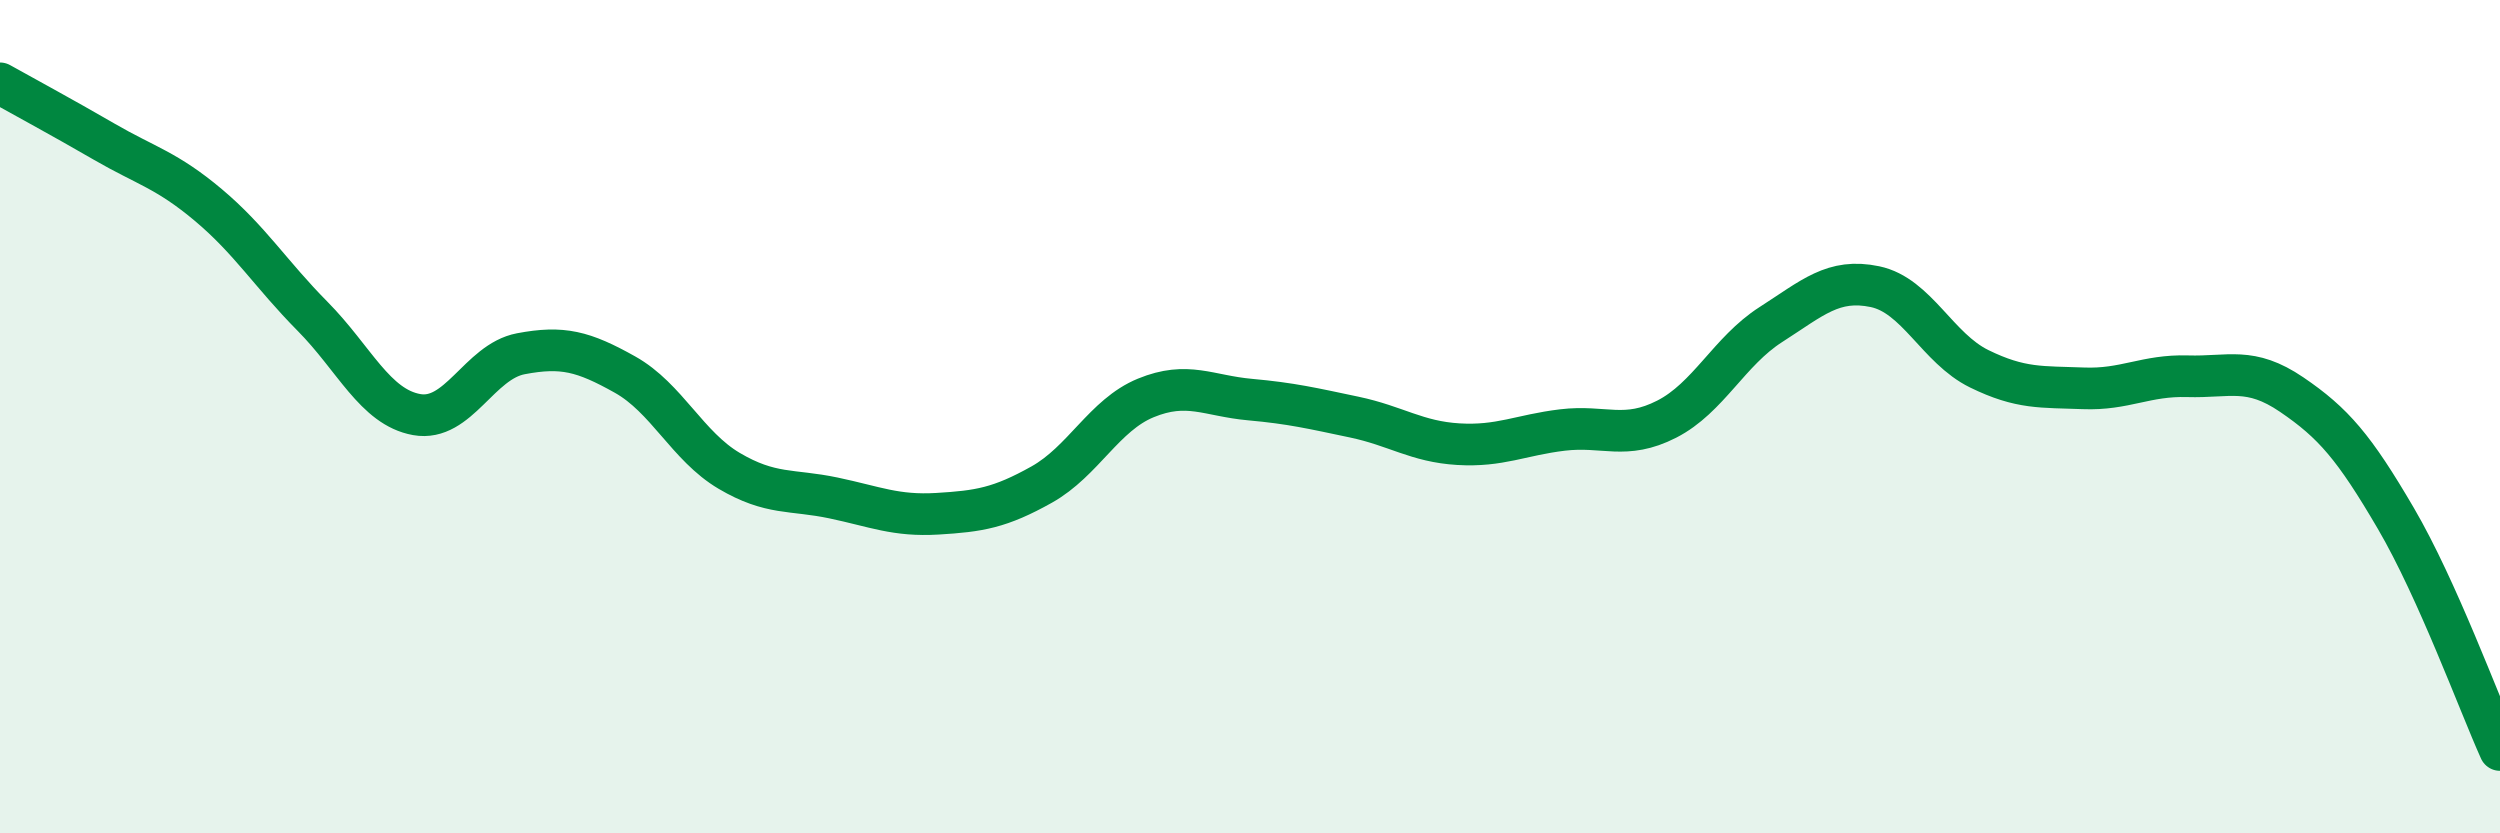
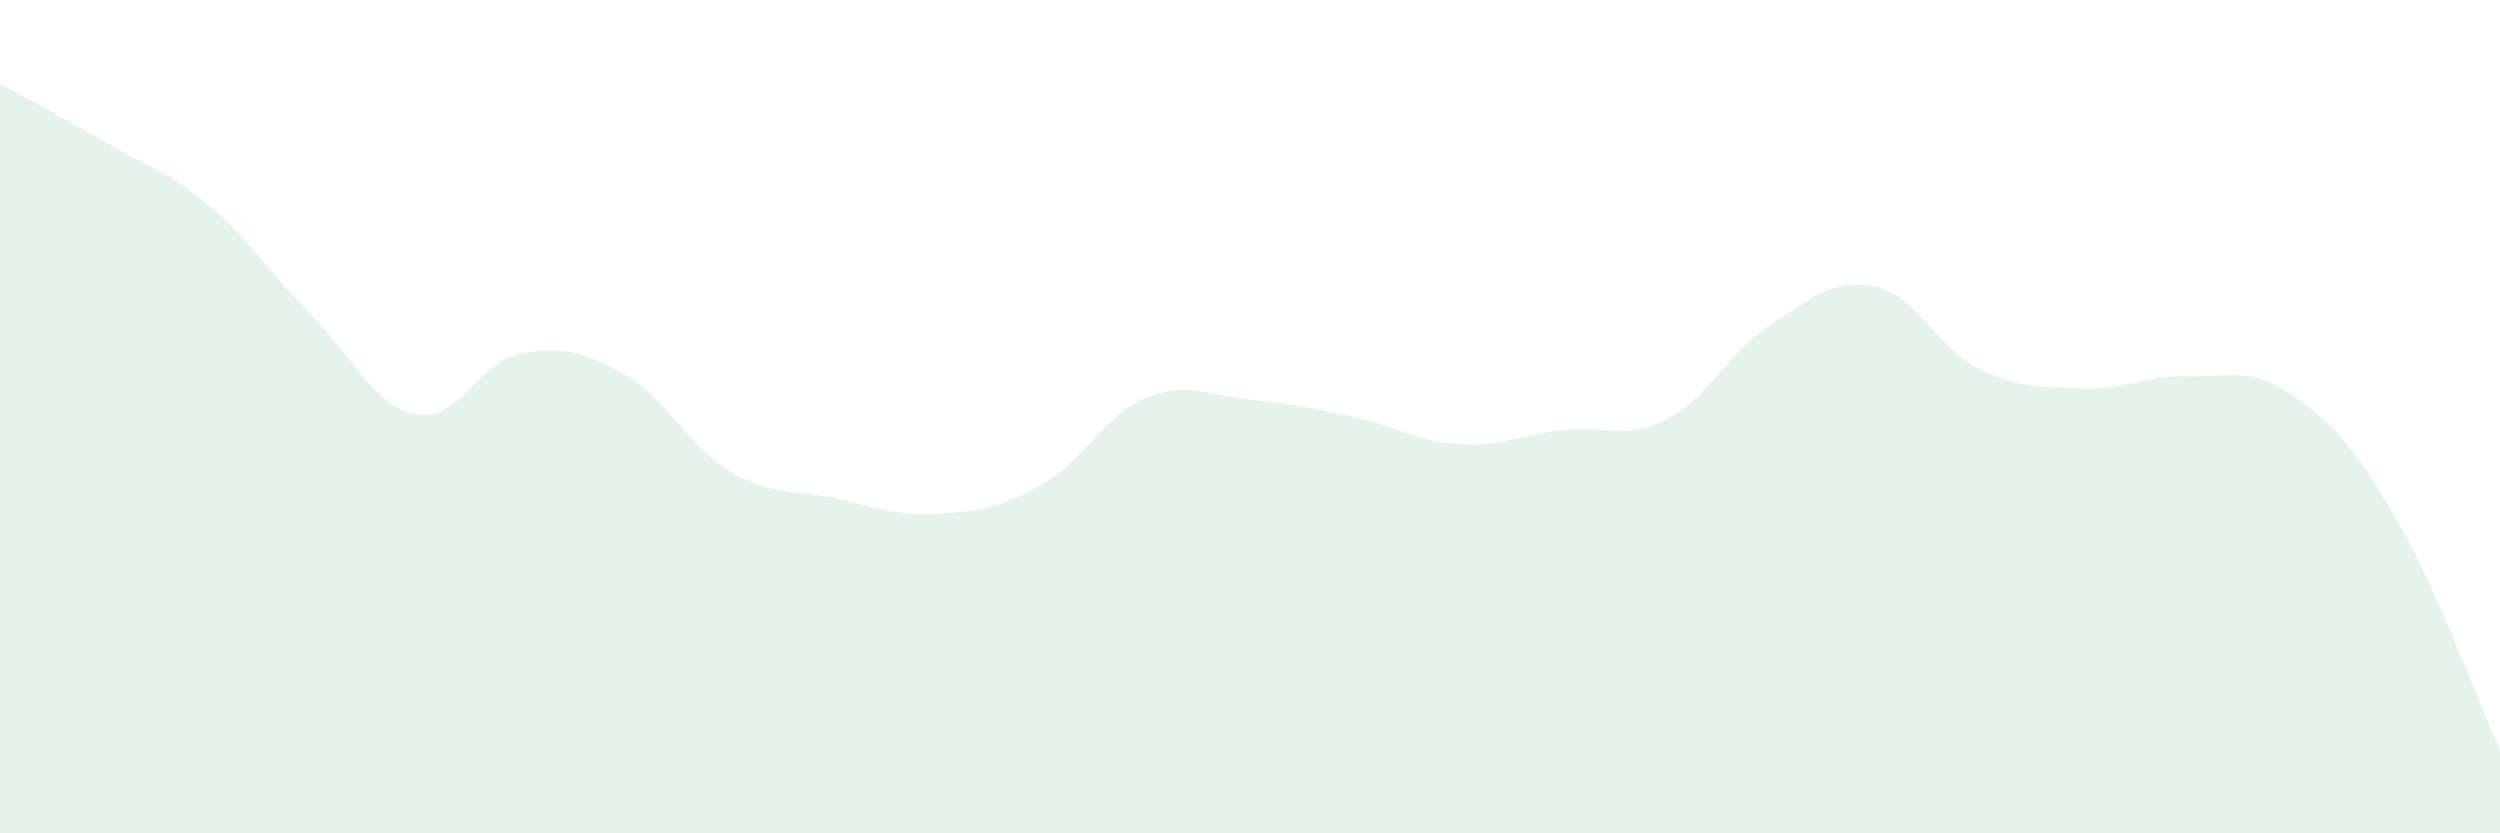
<svg xmlns="http://www.w3.org/2000/svg" width="60" height="20" viewBox="0 0 60 20">
  <path d="M 0,2 C 0.5,2.28 1.5,2.82 2.5,3.4 C 3.5,3.98 4,4.08 5,4.92 C 6,5.76 6.5,6.58 7.5,7.59 C 8.5,8.6 9,9.77 10,9.95 C 11,10.13 11.5,8.68 12.5,8.49 C 13.5,8.3 14,8.43 15,8.99 C 16,9.55 16.5,10.71 17.5,11.3 C 18.5,11.89 19,11.74 20,11.95 C 21,12.16 21.5,12.39 22.5,12.33 C 23.5,12.27 24,12.19 25,11.63 C 26,11.07 26.5,9.96 27.5,9.55 C 28.5,9.14 29,9.5 30,9.59 C 31,9.68 31.5,9.8 32.5,10.01 C 33.5,10.22 34,10.6 35,10.66 C 36,10.72 36.5,10.44 37.5,10.32 C 38.5,10.2 39,10.57 40,10.06 C 41,9.55 41.5,8.43 42.5,7.79 C 43.5,7.15 44,6.67 45,6.88 C 46,7.09 46.5,8.36 47.5,8.85 C 48.5,9.34 49,9.28 50,9.32 C 51,9.36 51.5,9 52.5,9.03 C 53.5,9.06 54,8.79 55,9.47 C 56,10.15 56.5,10.73 57.5,12.44 C 58.5,14.15 59.5,16.89 60,18L60 20L0 20Z" fill="#008740" opacity="0.1" stroke-linecap="round" stroke-linejoin="round" />
-   <path d="M 0,2 C 0.5,2.28 1.5,2.82 2.5,3.4 C 3.5,3.98 4,4.08 5,4.92 C 6,5.76 6.5,6.58 7.5,7.59 C 8.5,8.6 9,9.77 10,9.95 C 11,10.13 11.5,8.68 12.5,8.49 C 13.5,8.3 14,8.43 15,8.99 C 16,9.55 16.5,10.71 17.5,11.3 C 18.5,11.89 19,11.74 20,11.95 C 21,12.16 21.5,12.39 22.5,12.33 C 23.5,12.27 24,12.19 25,11.63 C 26,11.07 26.5,9.96 27.5,9.55 C 28.5,9.14 29,9.5 30,9.59 C 31,9.68 31.5,9.8 32.5,10.01 C 33.5,10.22 34,10.6 35,10.66 C 36,10.72 36.5,10.44 37.5,10.32 C 38.5,10.2 39,10.57 40,10.06 C 41,9.55 41.5,8.43 42.5,7.79 C 43.5,7.15 44,6.67 45,6.88 C 46,7.09 46.5,8.36 47.5,8.85 C 48.5,9.34 49,9.28 50,9.32 C 51,9.36 51.5,9 52.5,9.03 C 53.5,9.06 54,8.79 55,9.47 C 56,10.15 56.5,10.73 57.5,12.44 C 58.5,14.15 59.5,16.89 60,18" stroke="#008740" stroke-width="1" fill="none" stroke-linecap="round" stroke-linejoin="round" />
</svg>